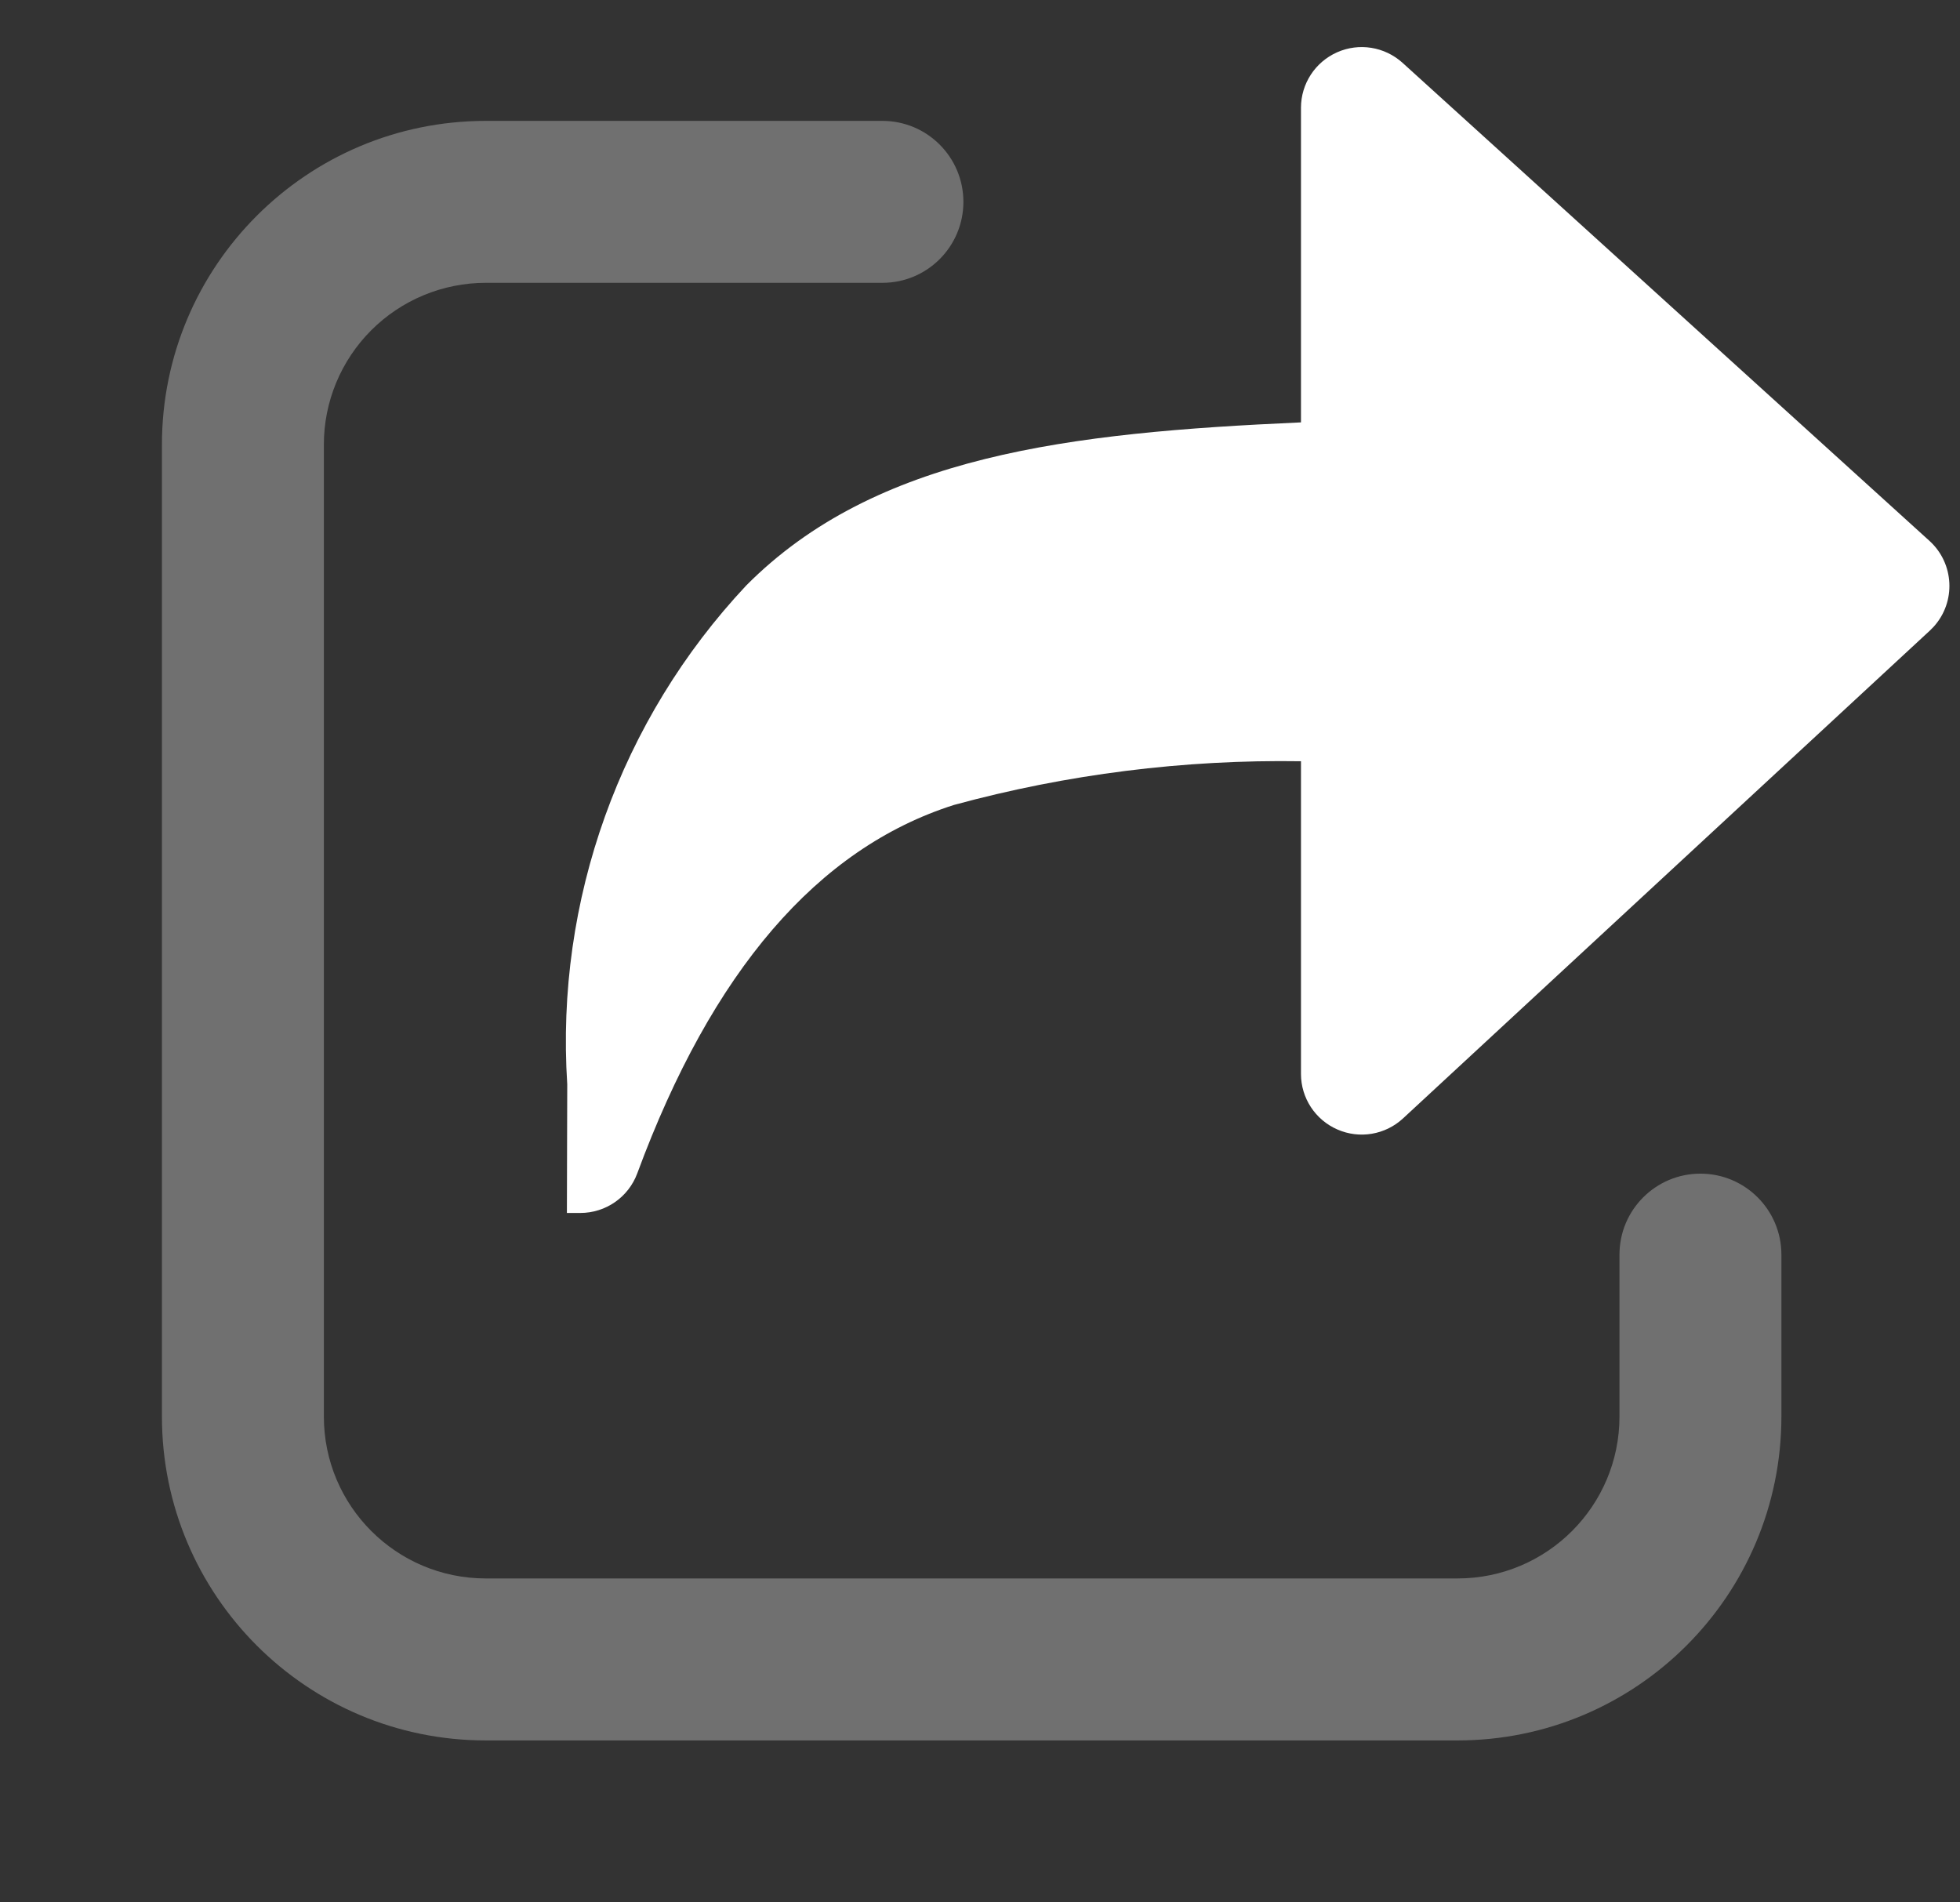
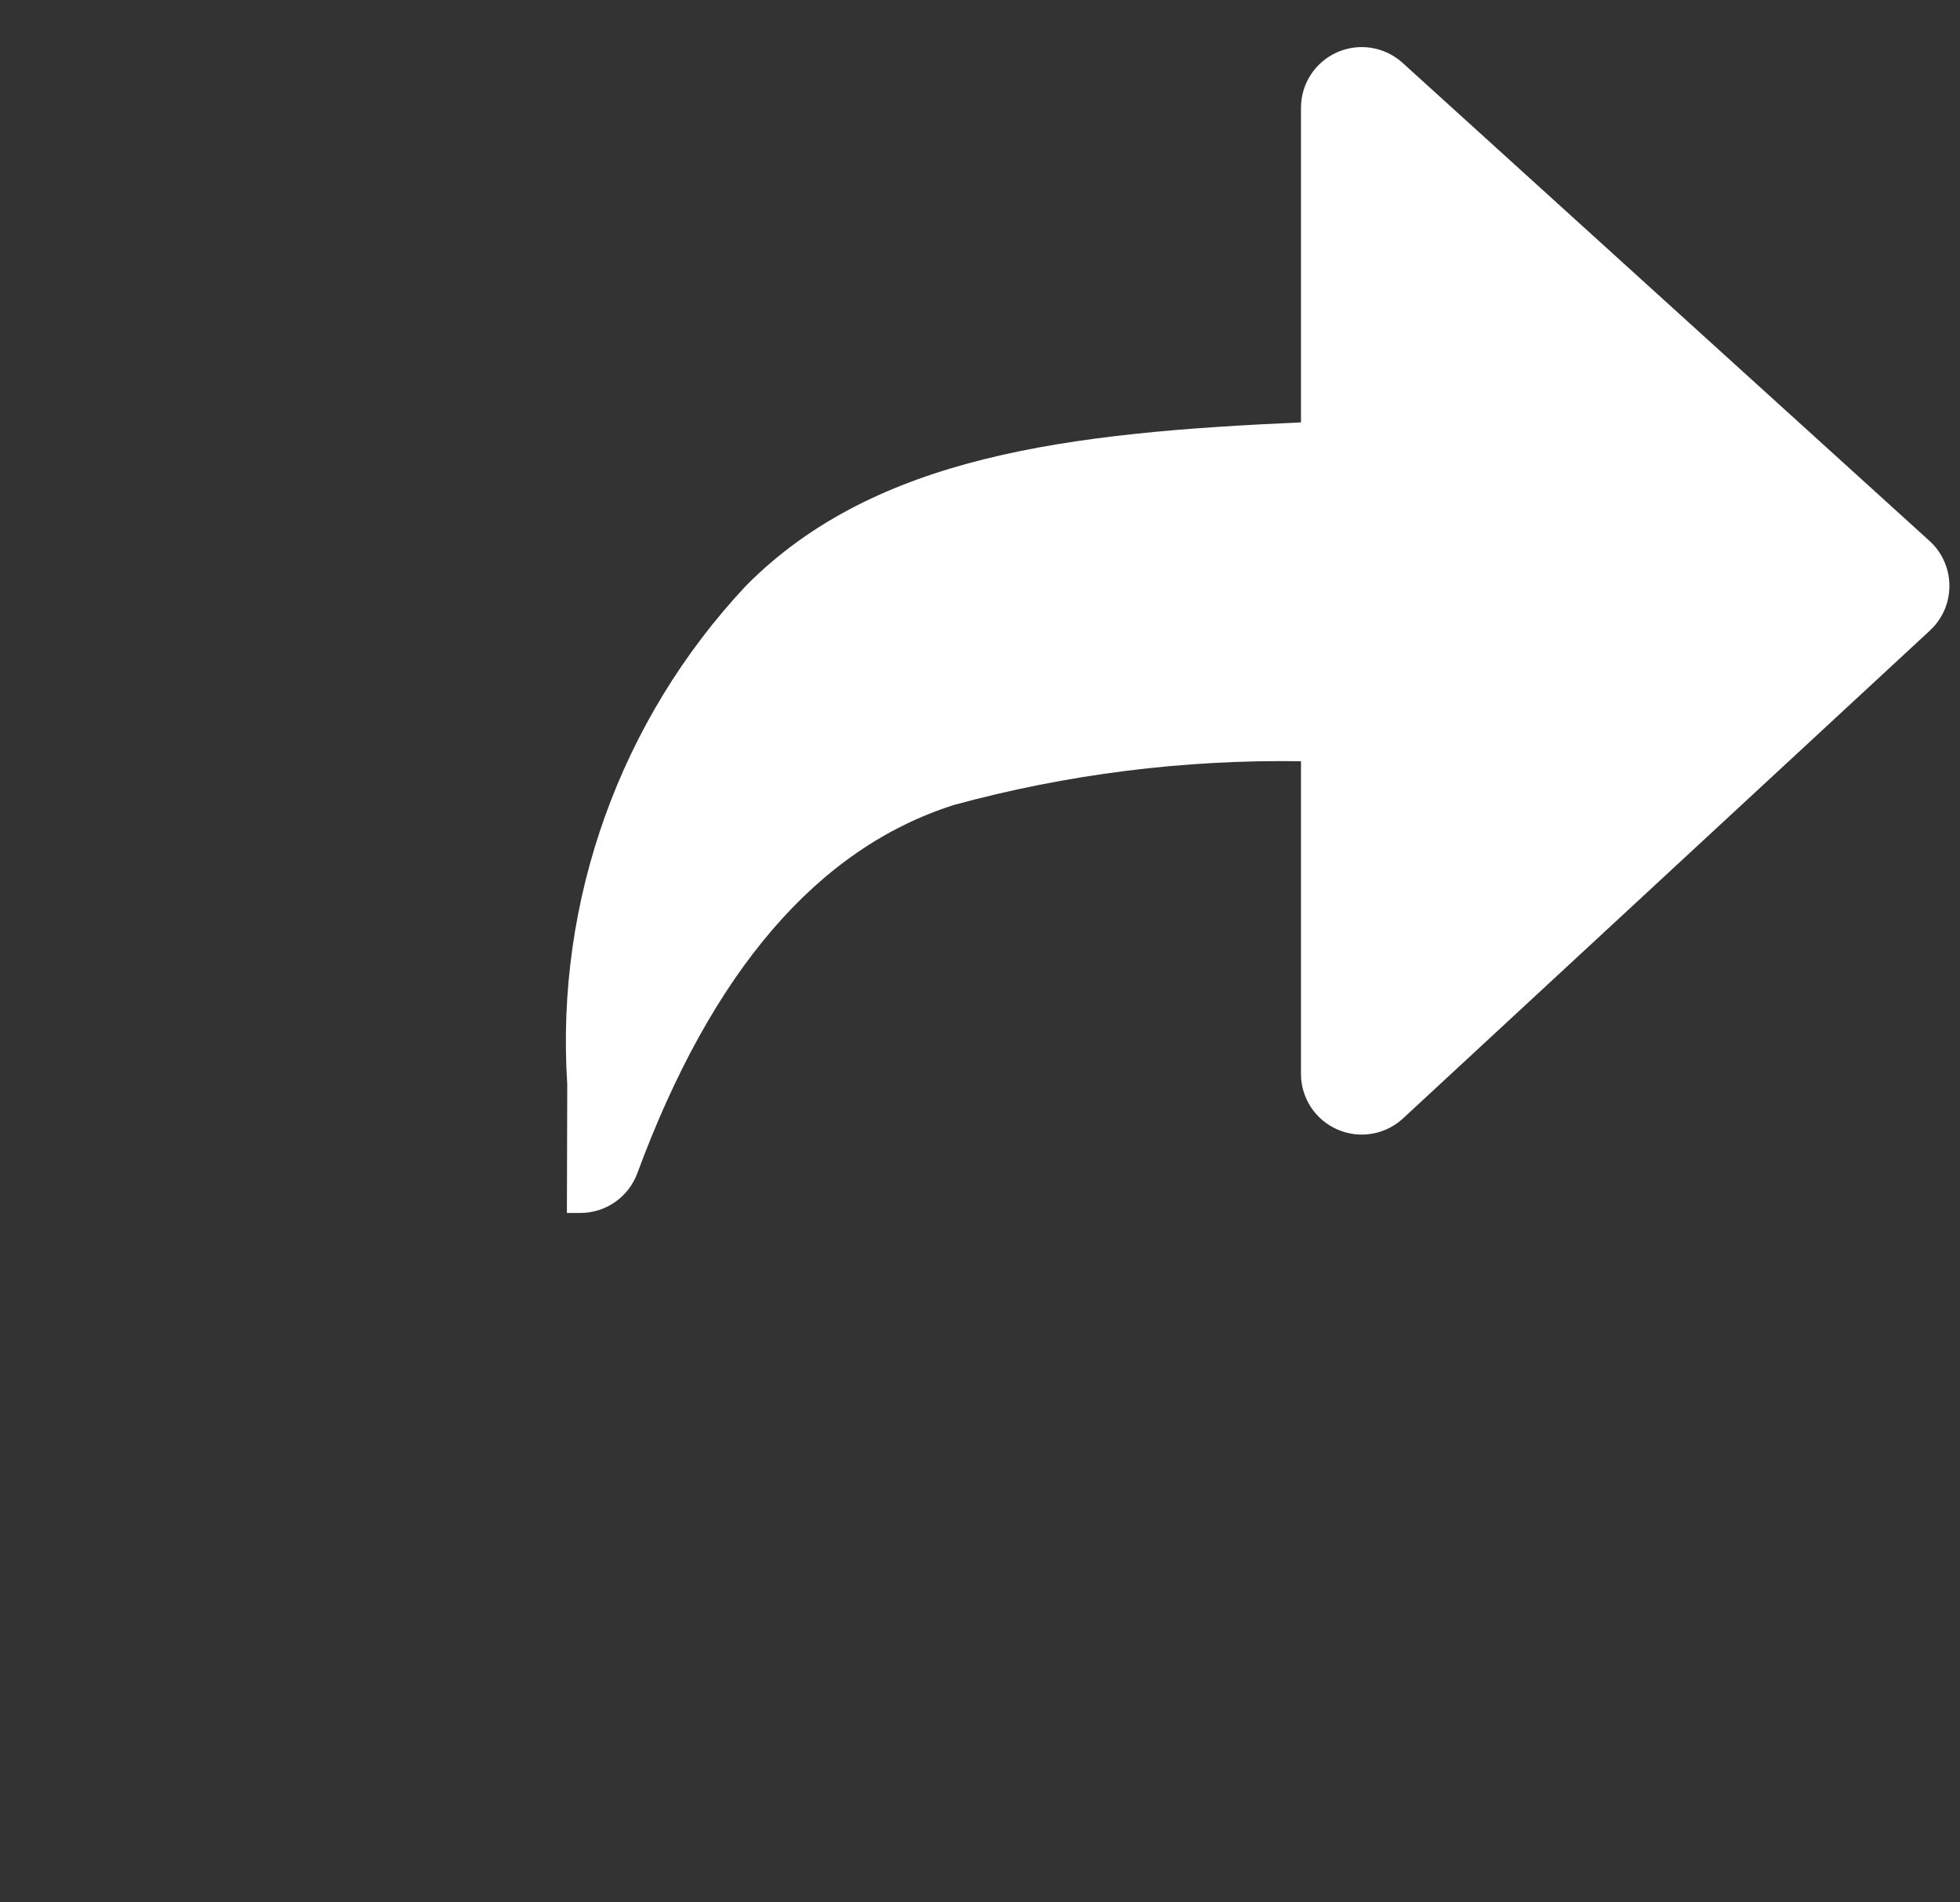
<svg xmlns="http://www.w3.org/2000/svg" width="34" height="33" viewBox="0 0 34 33" fill="none">
  <rect x="0" y="0" width="34" height="33" fill="#333333" stroke="none" />
-   <path opacity="0.3" fill-rule="evenodd" clip-rule="evenodd" d="M15.309 2.097C16.084 2.098 16.712 2.726 16.712 3.502C16.712 4.277 16.084 4.906 15.309 4.906H8.428C7.682 4.906 6.967 5.202 6.44 5.729C5.913 6.256 5.617 6.971 5.618 7.716V24.572C5.618 26.123 6.875 27.381 8.427 27.381L25.284 27.381C26.835 27.381 28.093 26.123 28.093 24.572L28.093 21.763C28.093 20.988 28.722 20.359 29.497 20.359C30.273 20.359 30.901 20.988 30.902 21.763L30.902 24.572C30.901 27.677 28.384 30.192 25.281 30.191H8.428C5.324 30.191 2.809 27.675 2.809 24.572L2.809 7.716C2.808 4.615 5.322 2.098 8.426 2.097H15.309Z" fill="white" />
  <path fill-rule="evenodd" clip-rule="evenodd" d="M9.84 18.809C9.634 15.619 10.758 12.486 12.946 10.155C15.191 7.897 18.546 7.506 22.568 7.327V1.869C22.568 1.453 22.814 1.076 23.195 0.907C23.576 0.738 24.02 0.81 24.329 1.089L33.471 9.383C33.901 9.774 33.934 10.44 33.544 10.871C33.523 10.894 33.502 10.915 33.48 10.936L24.337 19.402C24.029 19.686 23.583 19.761 23.2 19.593C22.816 19.426 22.568 19.047 22.568 18.629V13.205C20.536 13.174 18.509 13.429 16.549 13.963C14.182 14.716 12.351 16.846 11.055 20.353C10.902 20.767 10.508 21.041 10.067 21.041L9.834 21.041C9.834 20.397 9.84 19.377 9.84 18.809Z" fill="white" />
</svg>